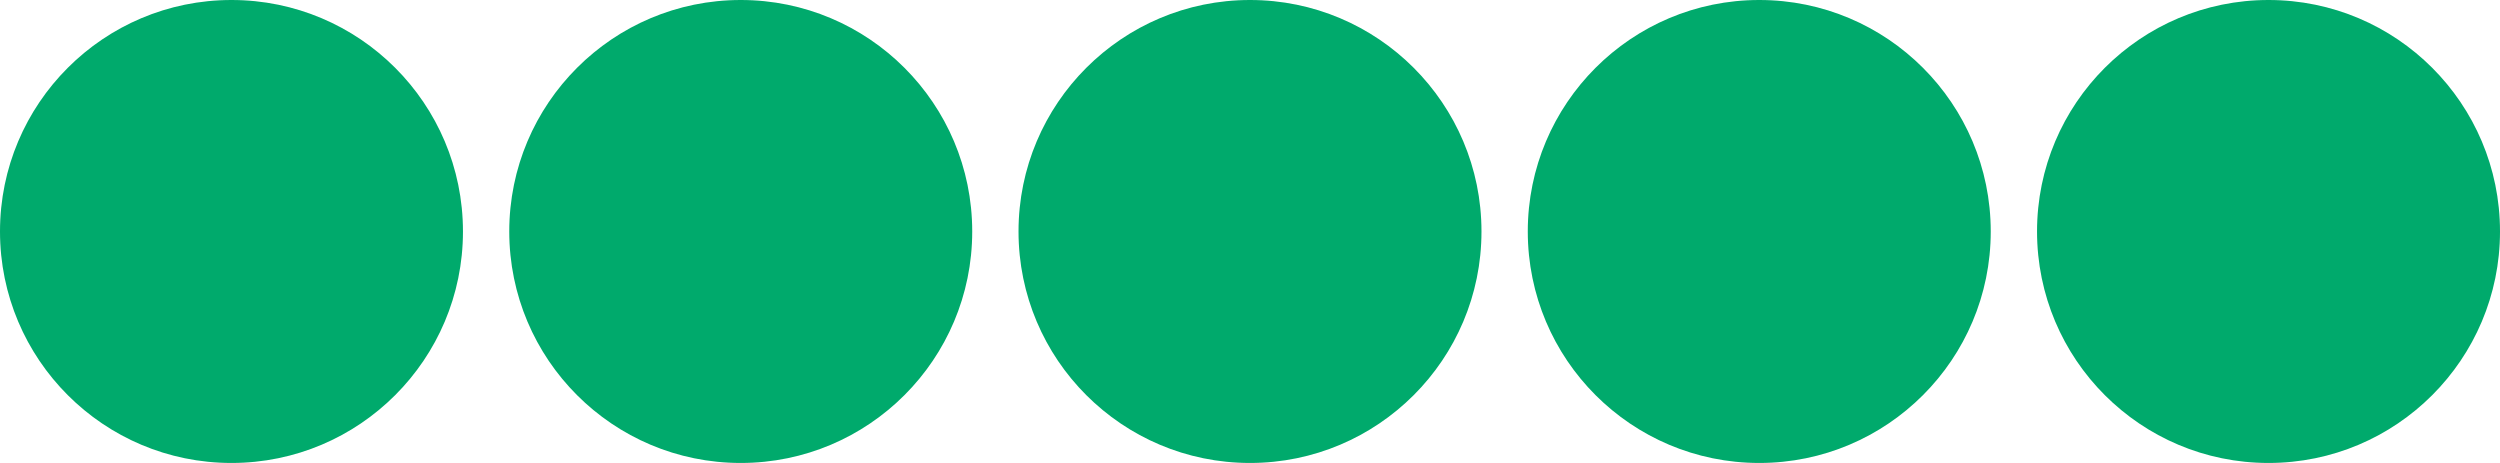
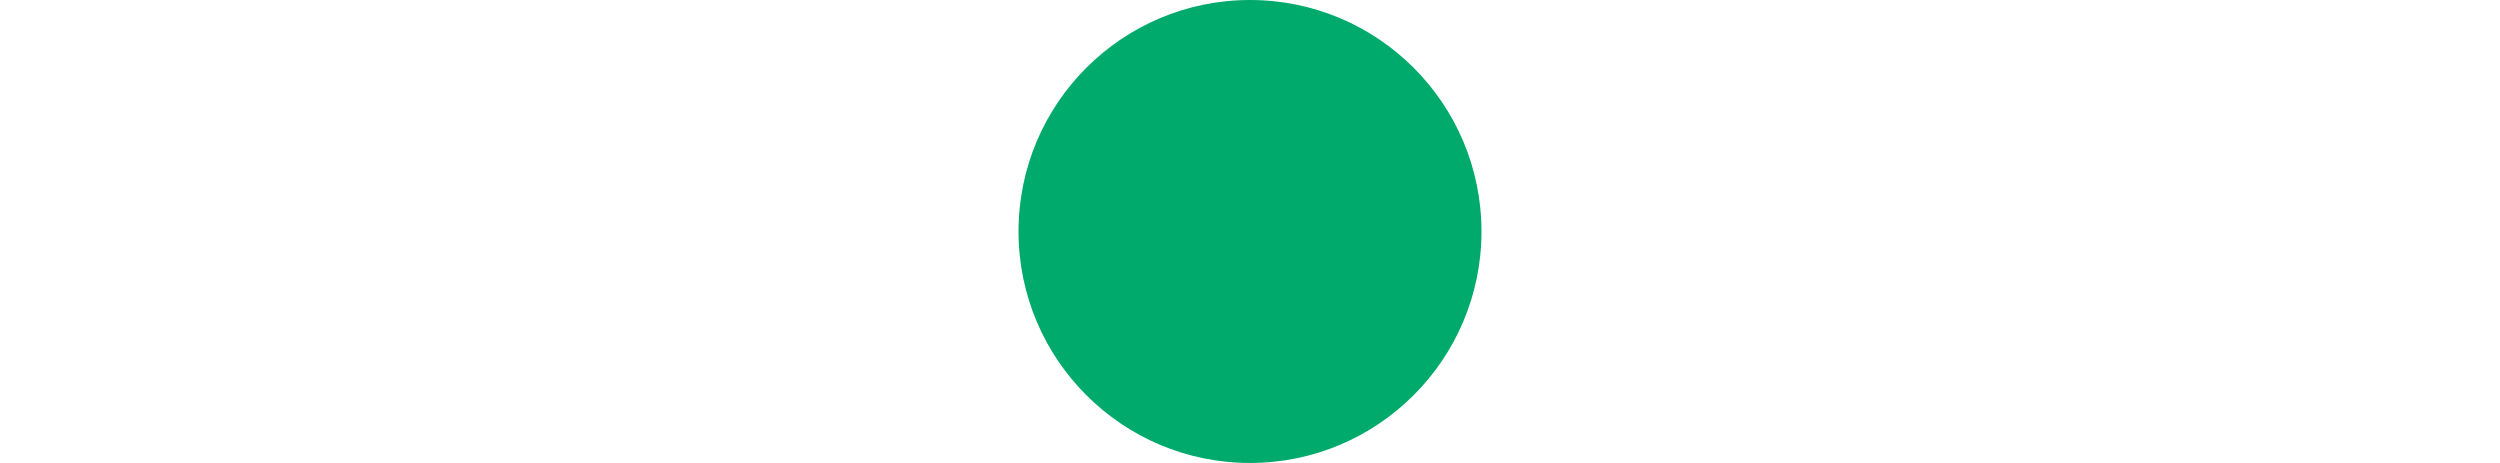
<svg xmlns="http://www.w3.org/2000/svg" data-bbox="0 0 108 20" viewBox="0 0 108 20" height="20" width="108" data-type="color">
  <g>
-     <path fill="#00AA6C" d="M20 10c0 5.523-4.477 10-10 10S0 15.523 0 10 4.477 0 10 0s10 4.477 10 10z" data-color="1" />
-     <path fill="#00AA6C" d="M42 10c0 5.523-4.477 10-10 10s-10-4.477-10-10S26.477 0 32 0s10 4.477 10 10z" data-color="1" />
    <path fill="#00AA6C" d="M64 10c0 5.523-4.477 10-10 10s-10-4.477-10-10S48.477 0 54 0s10 4.477 10 10z" data-color="1" />
-     <path fill="#00AA6C" d="M86 10c0 5.523-4.477 10-10 10s-10-4.477-10-10S70.477 0 76 0s10 4.477 10 10z" data-color="1" />
-     <path fill="#00AA6C" d="M108 10c0 5.523-4.477 10-10 10s-10-4.477-10-10S92.477 0 98 0s10 4.477 10 10z" data-color="1" />
  </g>
</svg>